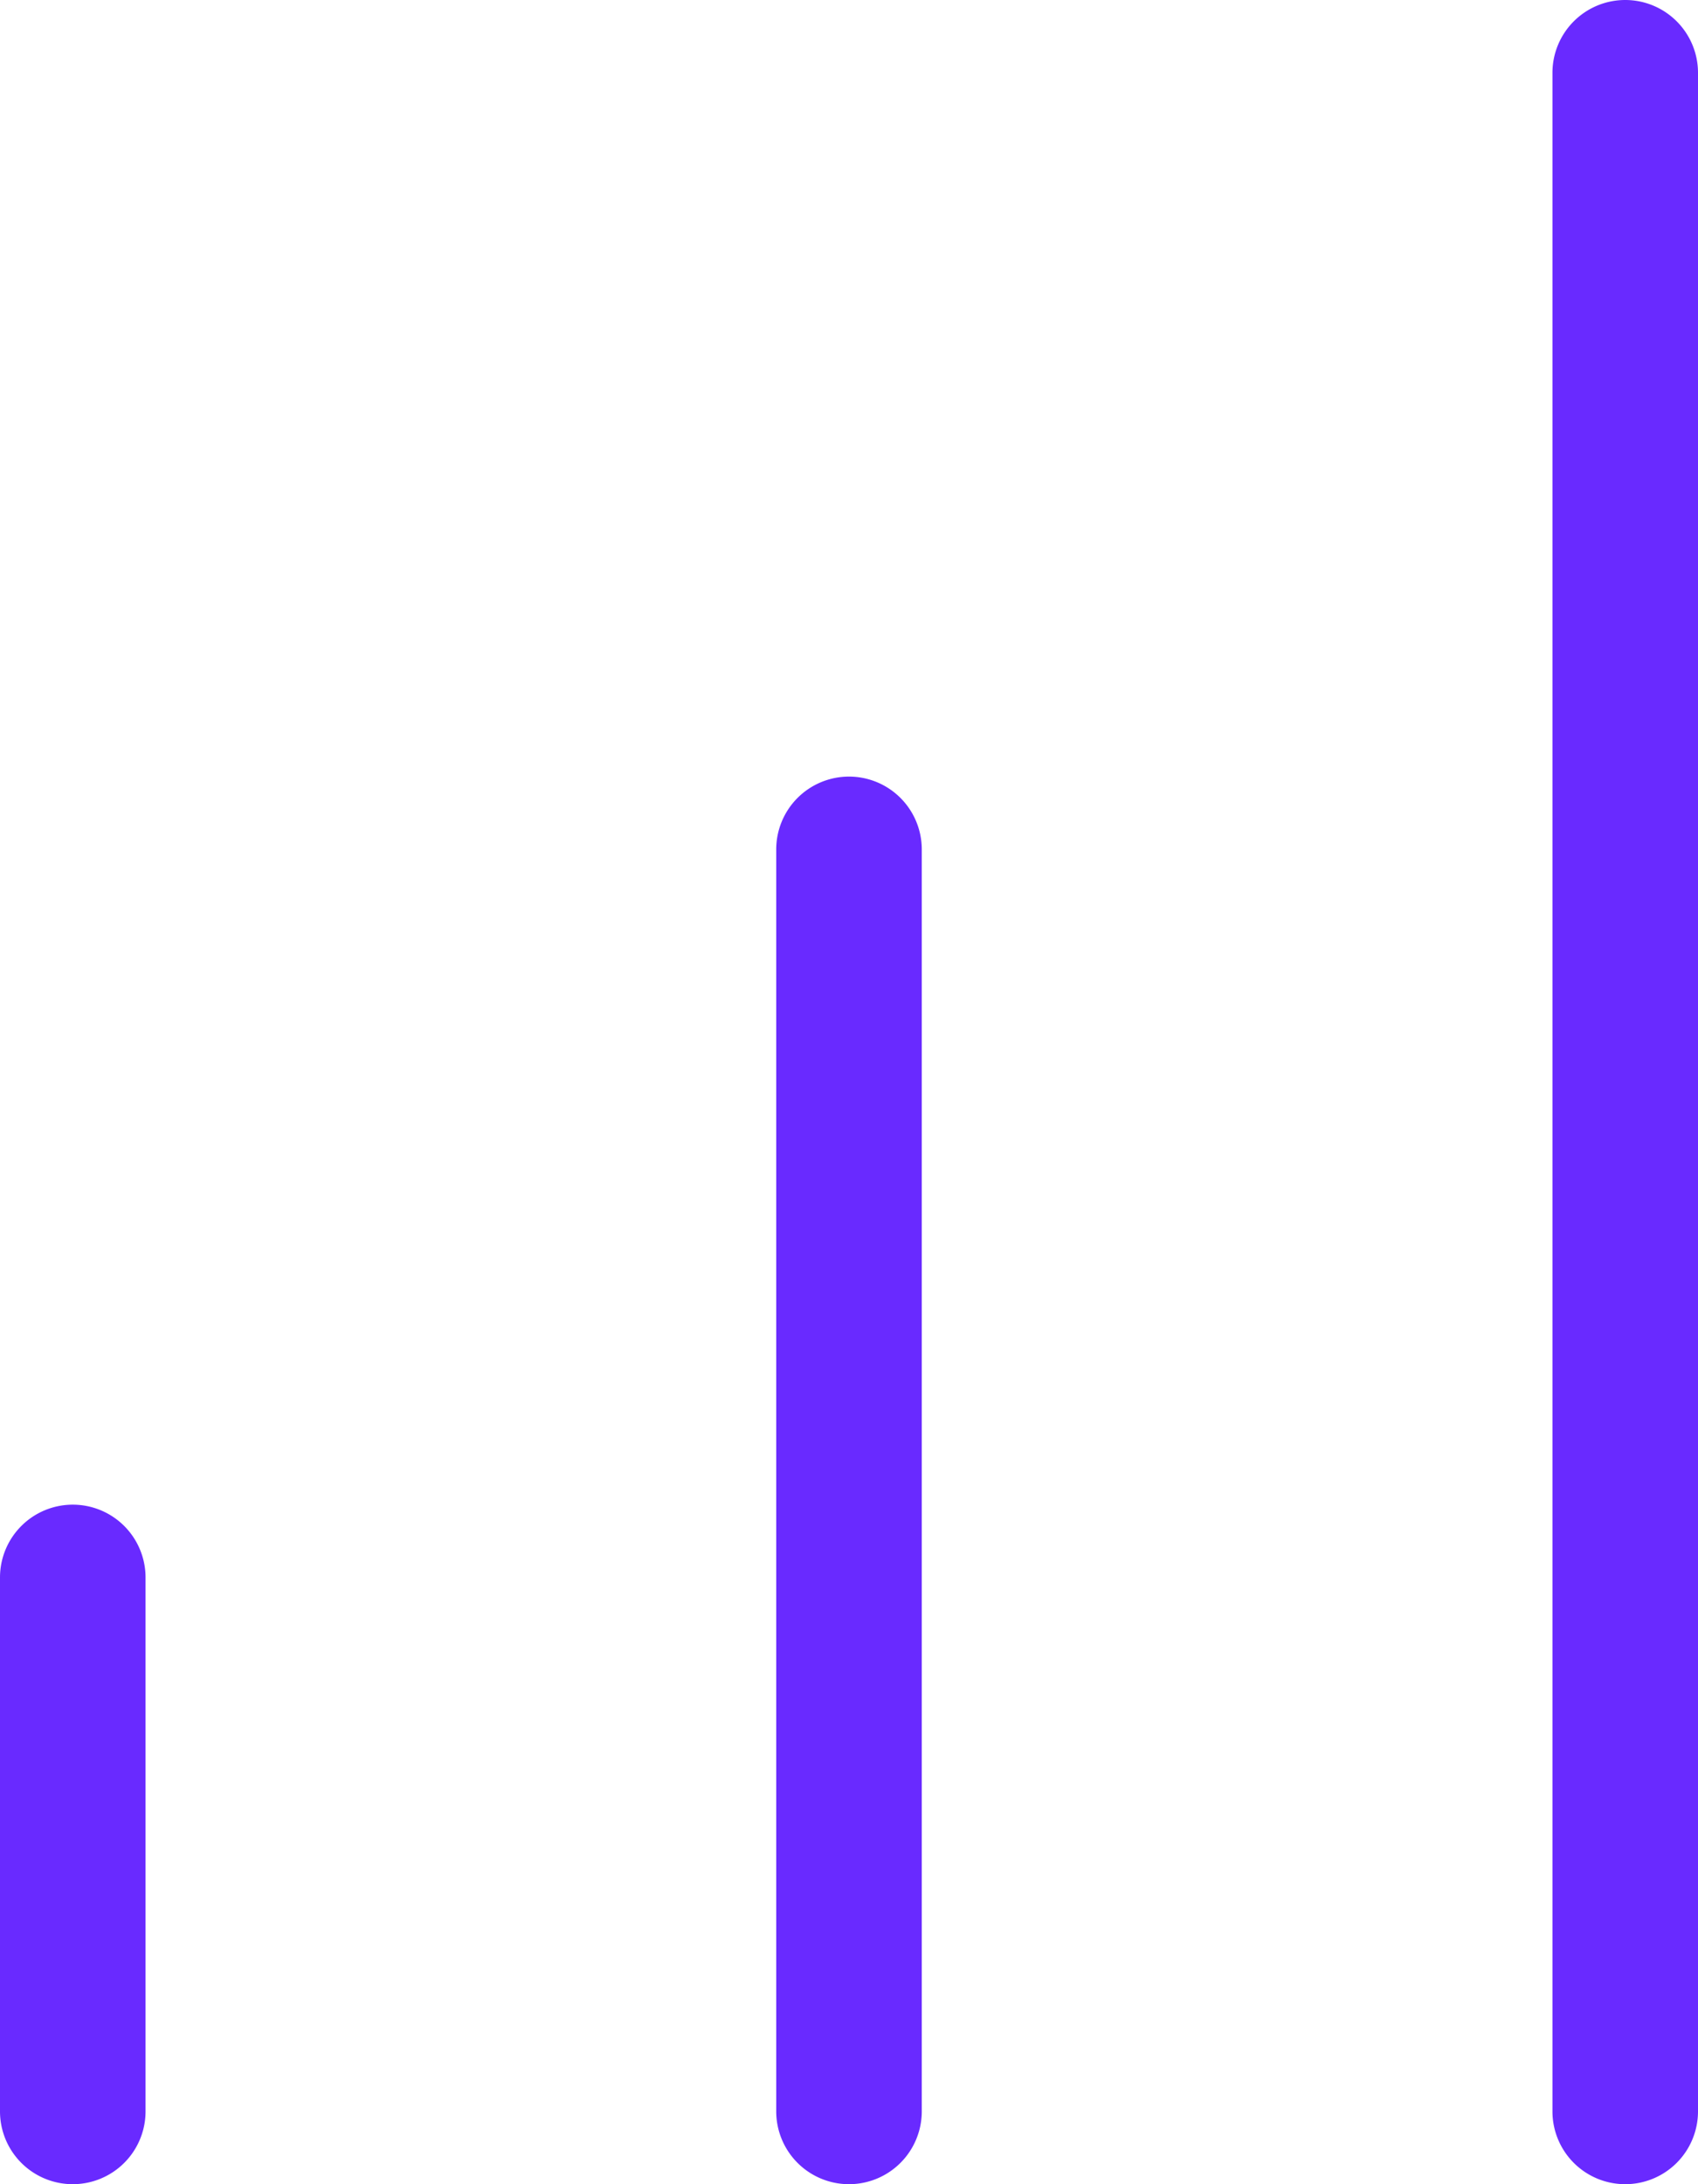
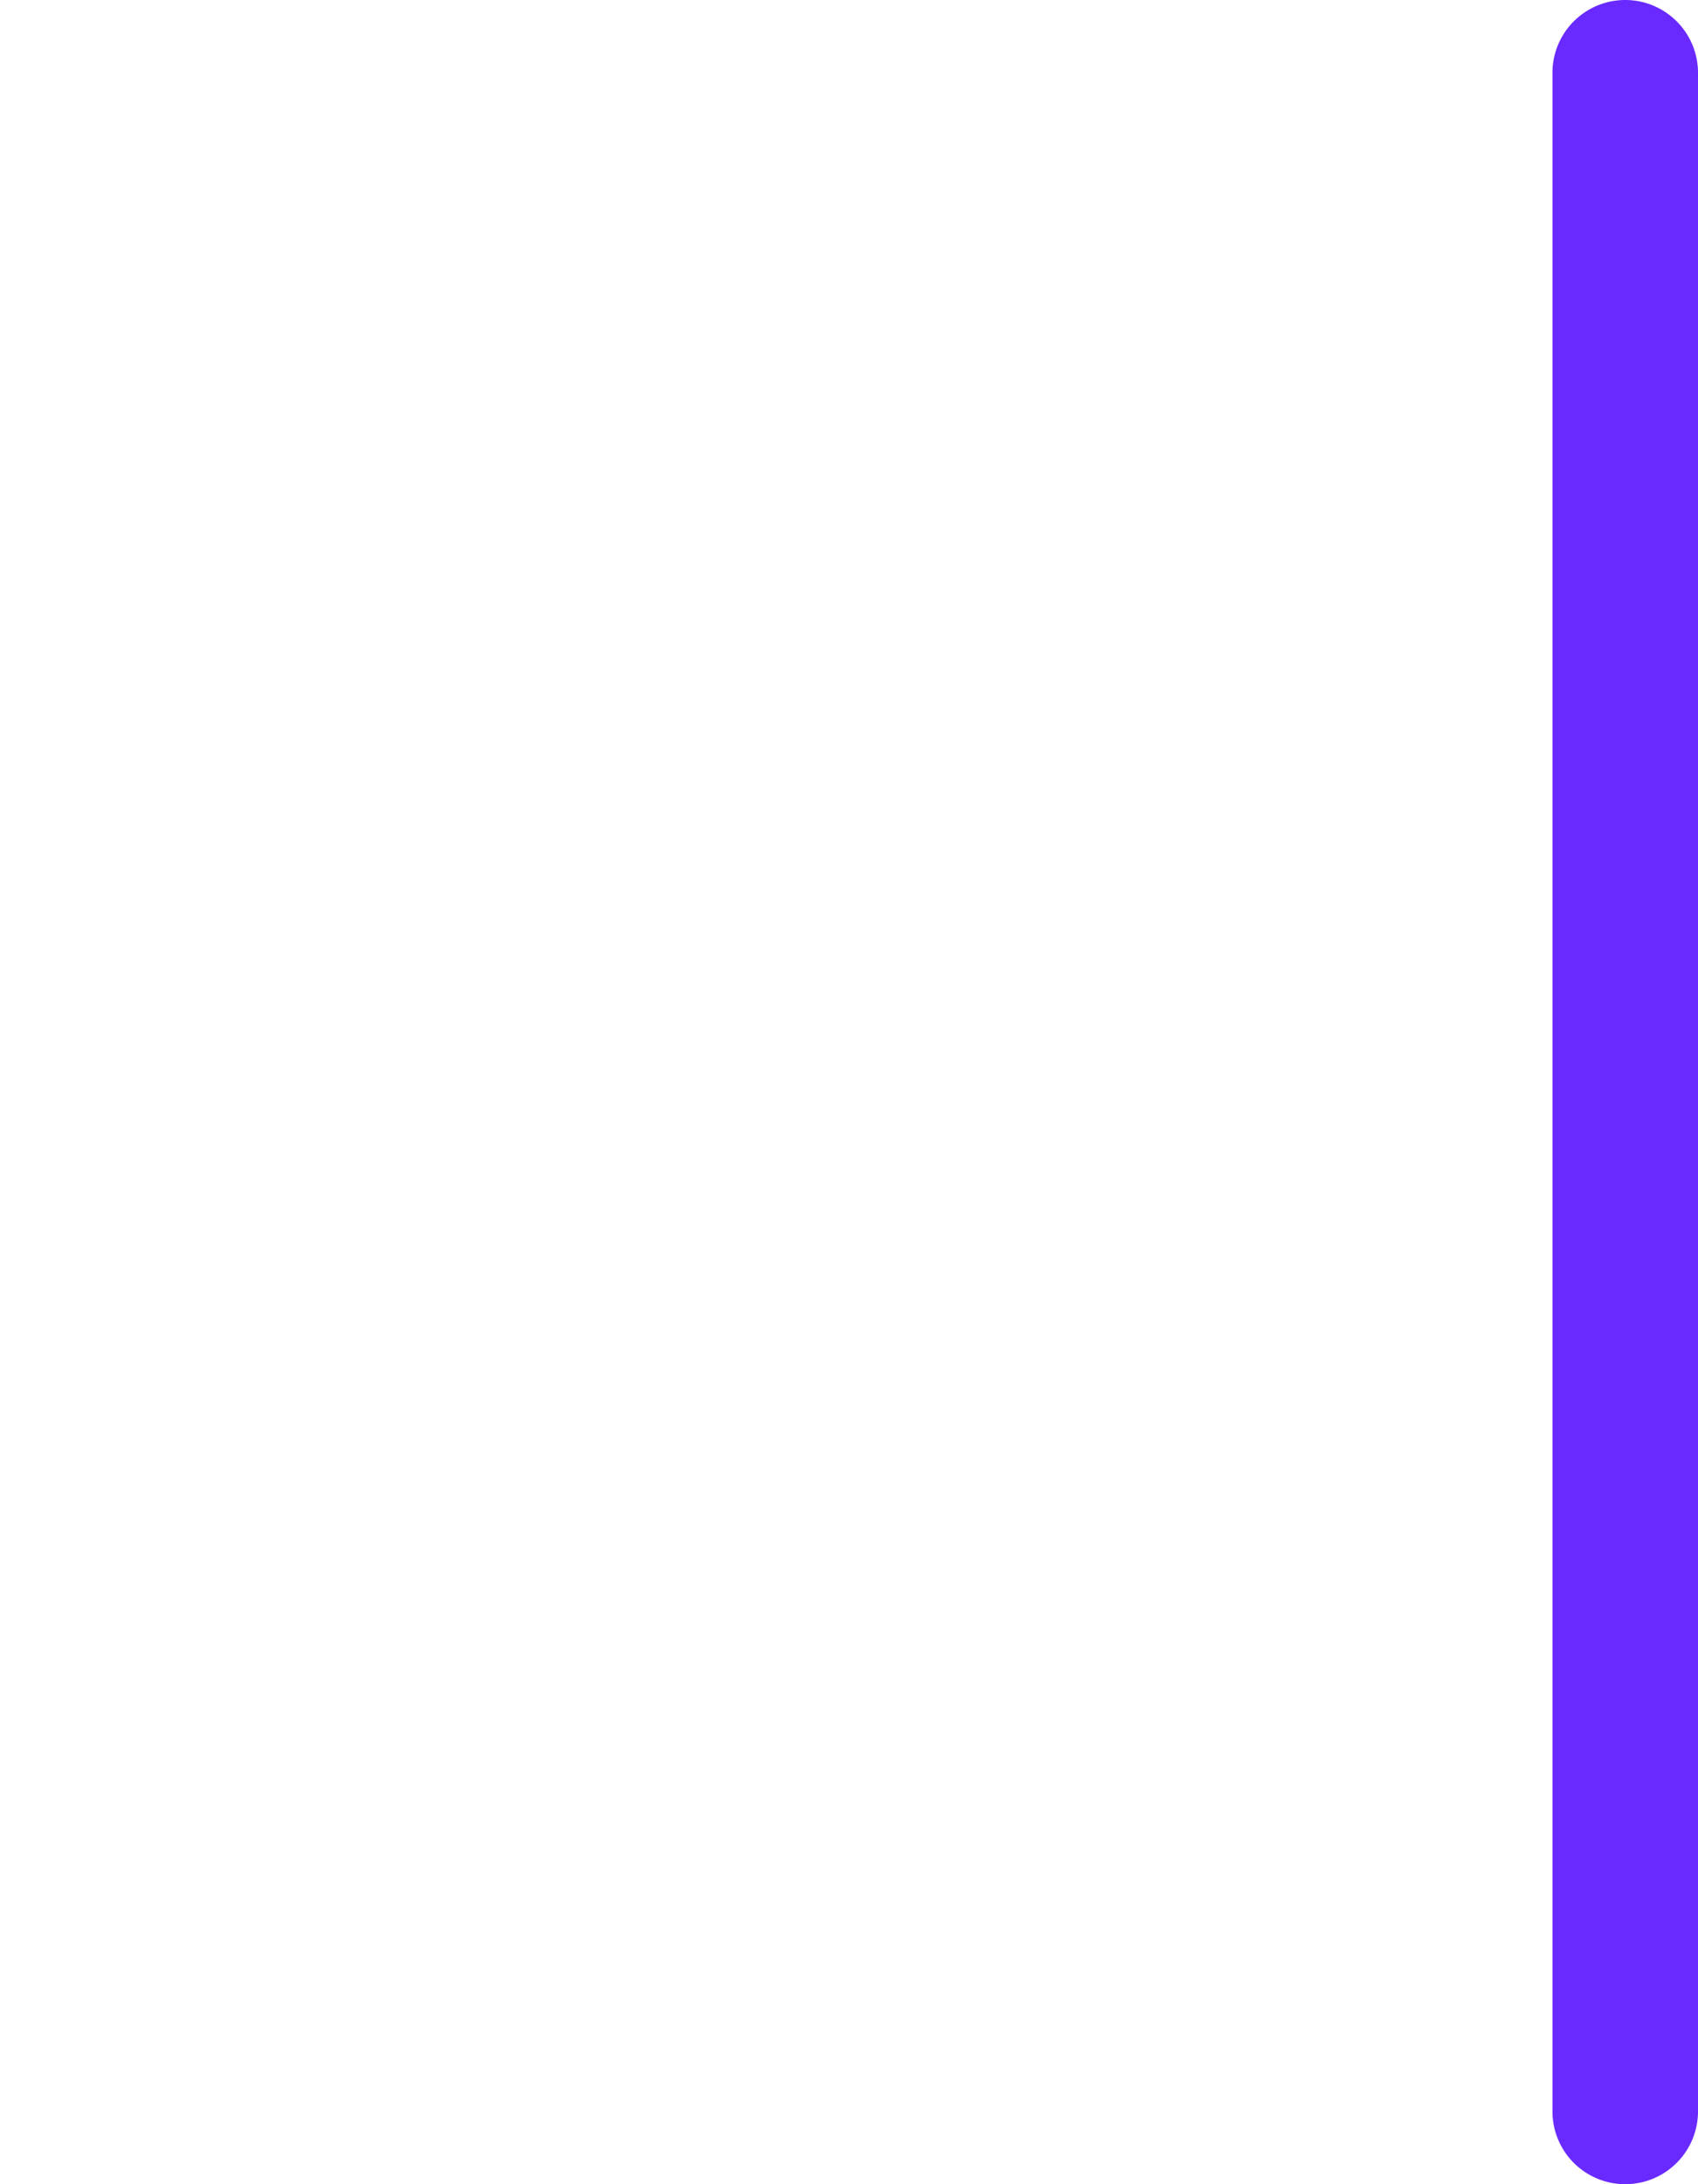
<svg xmlns="http://www.w3.org/2000/svg" width="35" height="45" viewBox="0 0 35 45">
  <g id="icon-integrer" transform="translate(-4.5 -2.711)">
-     <path id="Ligne_67" data-name="Ligne 67" d="M0,27.5A1.5,1.5,0,0,1-1.5,26V0A1.5,1.5,0,0,1,0-1.5,1.5,1.5,0,0,1,1.5,0V26A1.5,1.5,0,0,1,0,27.5Z" transform="translate(22 20.211)" fill="#692aff" />
    <path id="Ligne_68" data-name="Ligne 68" d="M0,43.5A1.5,1.5,0,0,1-1.5,42V0A1.5,1.5,0,0,1,0-1.5,1.5,1.5,0,0,1,1.5,0V42A1.5,1.5,0,0,1,0,43.5Z" transform="translate(38 4.211)" fill="#692aff" />
-     <path id="Ligne_69" data-name="Ligne 69" d="M0,12.5A1.5,1.5,0,0,1-1.5,11V0A1.5,1.5,0,0,1,0-1.5,1.5,1.5,0,0,1,1.5,0V11A1.5,1.5,0,0,1,0,12.5Z" transform="translate(6 35.211)" fill="#692aff" />
  </g>
</svg>